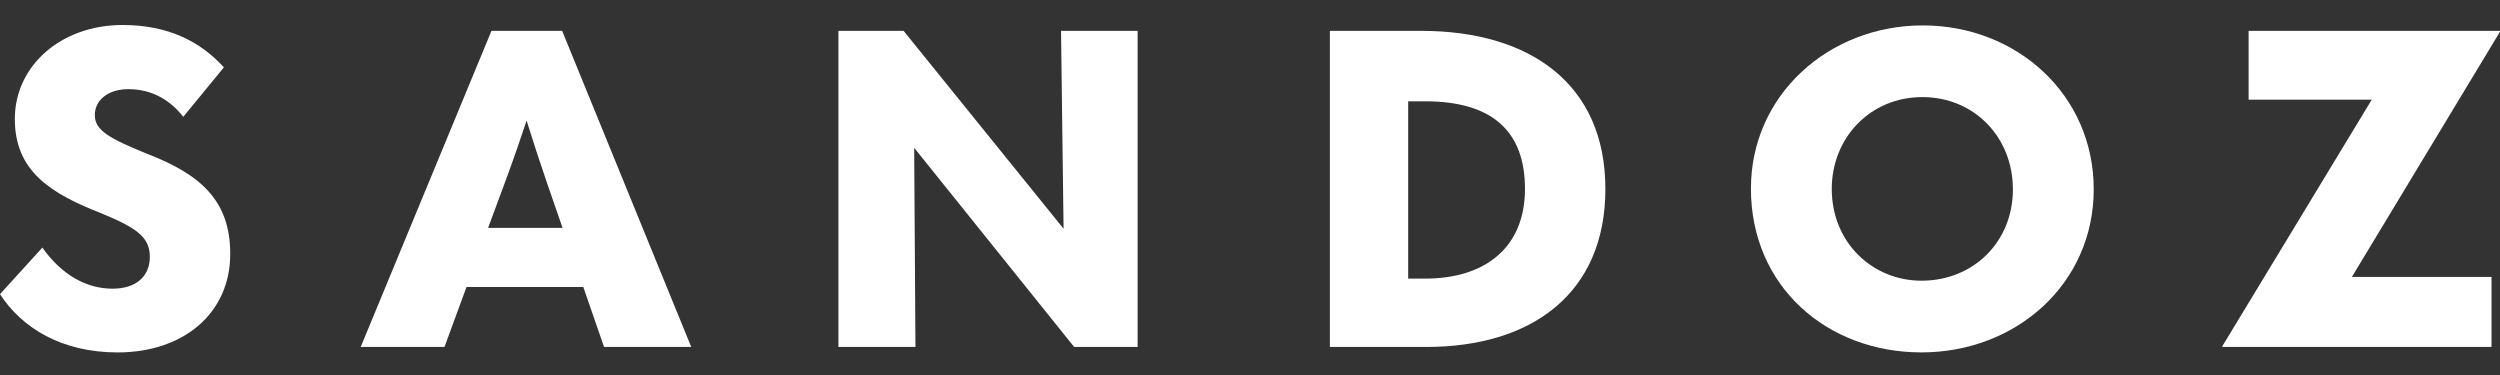
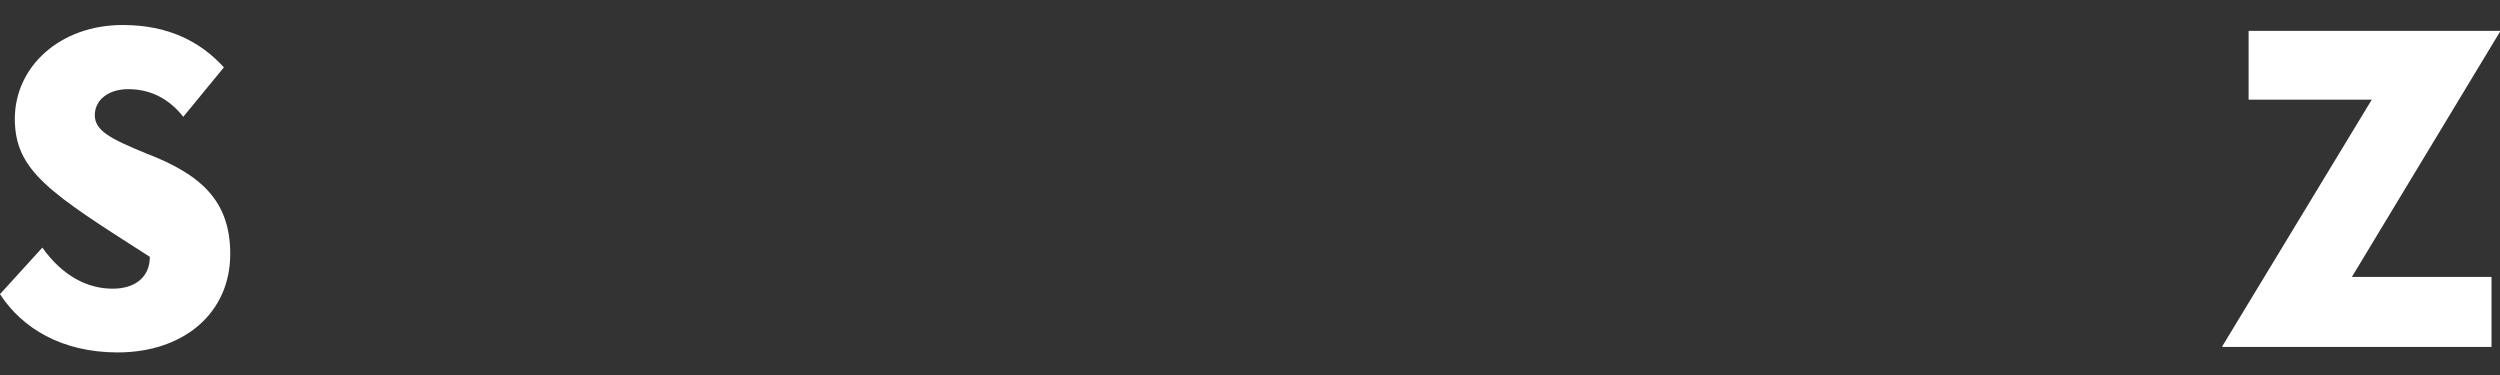
<svg xmlns="http://www.w3.org/2000/svg" width="200" height="30" viewBox="0 0 200 30" fill="none">
  <rect x="0" y="0" width="200" height="30" fill="#333333" stroke="none" />
-   <path d="M0.001 23.531L3.388 19.808C4.979 22.055 6.977 23.095 9.007 23.095C10.869 23.095 11.987 22.122 11.987 20.546C11.987 18.971 10.937 18.232 8.093 17.059C4.064 15.482 1.186 13.706 1.186 9.513C1.186 5.32 4.809 2 9.819 2C13.475 2 16.048 3.341 17.911 5.388L14.661 9.345C13.611 8.004 12.155 7.132 10.26 7.132C8.703 7.132 7.585 7.971 7.585 9.211C7.585 10.451 8.803 11.09 11.749 12.297C16.015 13.94 18.419 16.019 18.419 20.312C18.419 25.108 14.627 28.194 9.413 28.194C4.943 28.194 1.761 26.248 0 23.532L0.001 23.531Z" fill="white" />
-   <path d="M48.323 27.756L46.664 22.961H37.32L35.559 27.756H28.855L39.317 2.469H44.972L55.299 27.756H48.325H48.323ZM39.046 18.232H45.005L43.753 14.61C43.177 12.934 42.636 11.29 42.128 9.647C41.586 11.29 41.011 12.934 40.402 14.577L39.047 18.233L39.046 18.232Z" fill="white" />
-   <path d="M84.882 2.469H91.01V27.756H85.931L73.134 11.826L73.236 27.756H67.074V2.469H72.288L85.086 18.298L84.883 2.469H84.882Z" fill="white" />
-   <path d="M106.39 27.756V2.469H113.703C122.371 2.469 128.431 6.694 128.431 15.113C128.431 23.531 122.472 27.756 114.11 27.756H106.391H106.39ZM112.654 22.289H114.008C118.816 22.289 121.998 19.807 121.998 15.113C121.998 10.418 119.289 8.104 114.008 8.104H112.654V22.289Z" fill="white" />
-   <path d="M140.075 15.079C140.075 7.601 146.304 2.033 153.82 2.033C161.336 2.033 167.498 7.567 167.498 15.146C167.498 22.725 161.269 28.192 153.718 28.192C146.167 28.192 140.073 22.927 140.073 15.079H140.075ZM161.031 15.146C161.031 10.987 157.951 7.767 153.786 7.767C149.621 7.767 146.541 11.021 146.541 15.111C146.541 19.438 149.825 22.456 153.719 22.456C157.884 22.456 161.033 19.337 161.033 15.145L161.031 15.146Z" fill="white" />
+   <path d="M0.001 23.531L3.388 19.808C4.979 22.055 6.977 23.095 9.007 23.095C10.869 23.095 11.987 22.122 11.987 20.546C4.064 15.482 1.186 13.706 1.186 9.513C1.186 5.32 4.809 2 9.819 2C13.475 2 16.048 3.341 17.911 5.388L14.661 9.345C13.611 8.004 12.155 7.132 10.26 7.132C8.703 7.132 7.585 7.971 7.585 9.211C7.585 10.451 8.803 11.09 11.749 12.297C16.015 13.94 18.419 16.019 18.419 20.312C18.419 25.108 14.627 28.194 9.413 28.194C4.943 28.194 1.761 26.248 0 23.532L0.001 23.531Z" fill="white" />
  <path d="M177.79 27.756V27.69L189.742 7.971H179.889V2.469H200V2.536L188.15 22.155H199.322V27.756H177.79Z" fill="white" />
</svg>